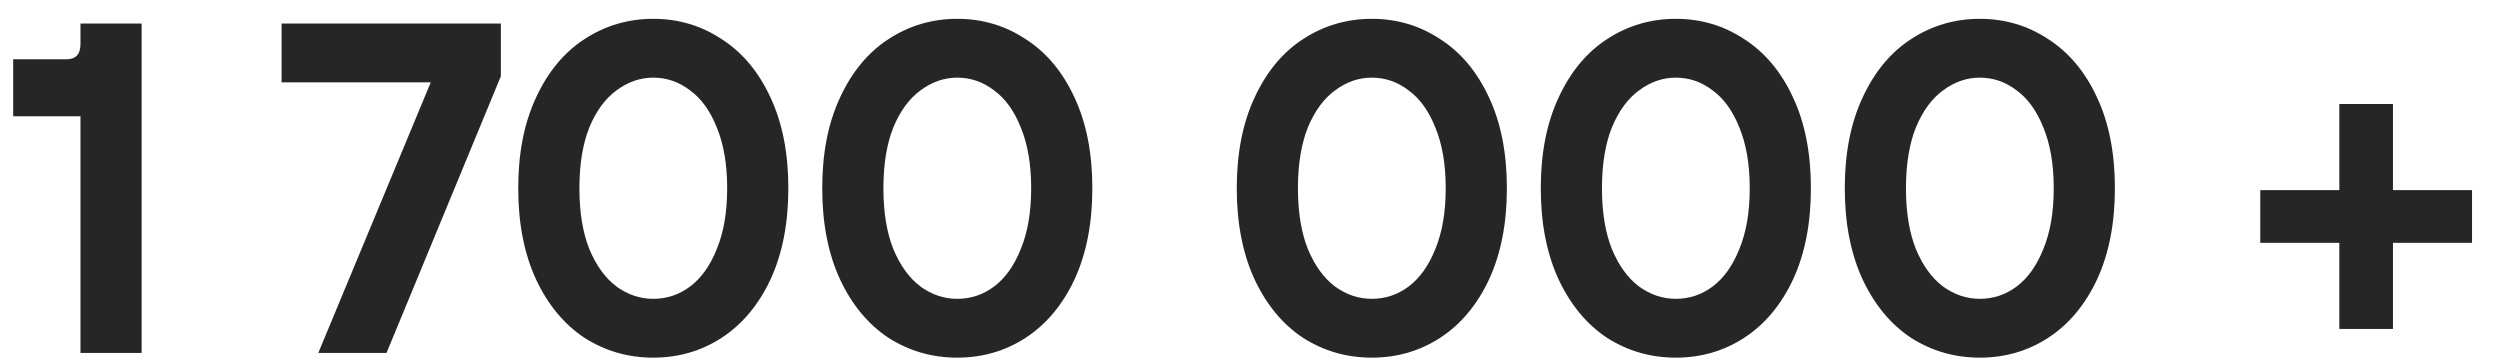
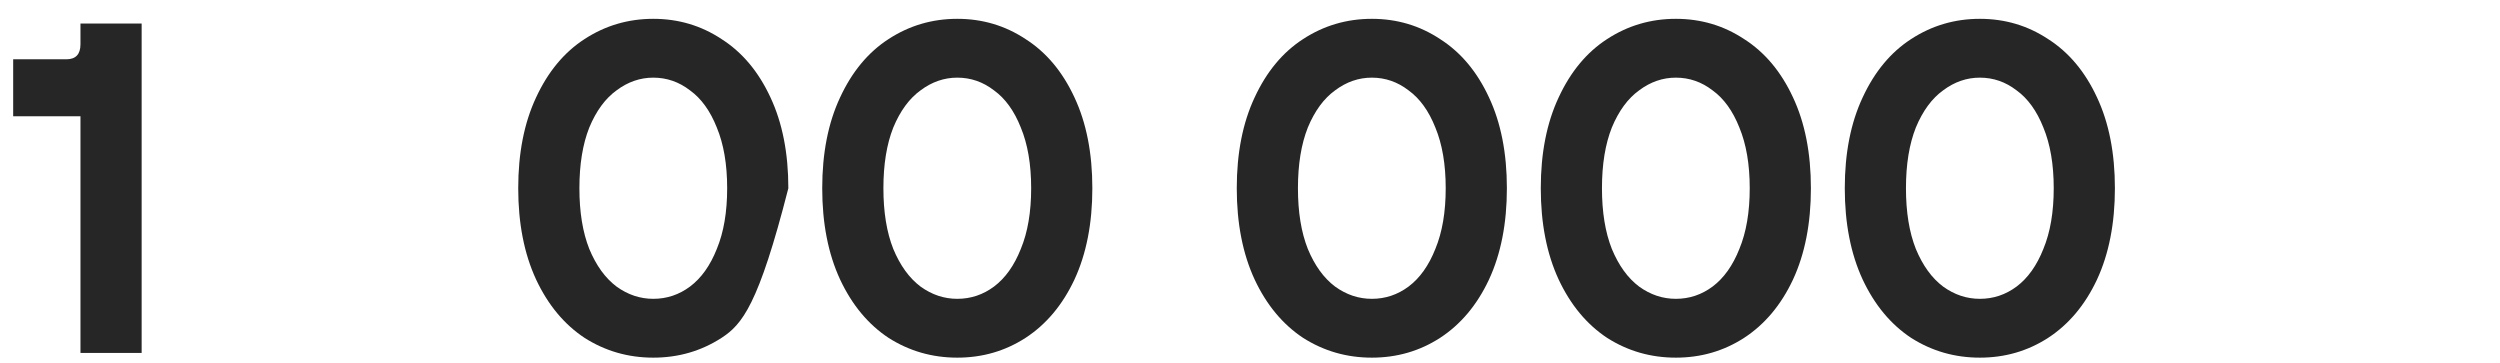
<svg xmlns="http://www.w3.org/2000/svg" width="255" height="37" viewBox="0 0 255 37" fill="none">
-   <path d="M244.083 33.552H238.611V24.768H230.547V19.392H238.611V10.608H244.083V19.392H252.147V24.768H244.083V33.552Z" fill="#262626" />
  <path d="M201.944 36.48C199.384 36.48 197.048 35.808 194.936 34.464C192.856 33.088 191.208 31.104 189.992 28.512C188.776 25.888 188.168 22.784 188.168 19.2C188.168 15.616 188.776 12.528 189.992 9.936C191.208 7.312 192.856 5.328 194.936 3.984C197.048 2.608 199.384 1.92 201.944 1.92C204.504 1.92 206.824 2.608 208.904 3.984C211.016 5.328 212.68 7.312 213.896 9.936C215.112 12.528 215.72 15.616 215.72 19.2C215.72 22.784 215.112 25.888 213.896 28.512C212.68 31.104 211.016 33.088 208.904 34.464C206.824 35.808 204.504 36.48 201.944 36.48ZM201.944 30.48C203.32 30.48 204.568 30.064 205.688 29.232C206.84 28.368 207.752 27.088 208.424 25.392C209.128 23.696 209.48 21.632 209.48 19.2C209.48 16.768 209.128 14.704 208.424 13.008C207.752 11.312 206.84 10.048 205.688 9.216C204.568 8.352 203.32 7.92 201.944 7.92C200.6 7.92 199.352 8.352 198.2 9.216C197.048 10.048 196.12 11.312 195.416 13.008C194.744 14.704 194.408 16.768 194.408 19.2C194.408 21.632 194.744 23.696 195.416 25.392C196.12 27.088 197.048 28.368 198.2 29.232C199.352 30.064 200.6 30.48 201.944 30.48Z" fill="#262626" />
  <path d="M170.936 36.48C168.376 36.48 166.04 35.808 163.928 34.464C161.848 33.088 160.2 31.104 158.984 28.512C157.768 25.888 157.16 22.784 157.16 19.2C157.16 15.616 157.768 12.528 158.984 9.936C160.2 7.312 161.848 5.328 163.928 3.984C166.04 2.608 168.376 1.92 170.936 1.92C173.496 1.92 175.816 2.608 177.896 3.984C180.008 5.328 181.672 7.312 182.888 9.936C184.104 12.528 184.712 15.616 184.712 19.2C184.712 22.784 184.104 25.888 182.888 28.512C181.672 31.104 180.008 33.088 177.896 34.464C175.816 35.808 173.496 36.48 170.936 36.48ZM170.936 30.48C172.312 30.48 173.56 30.064 174.68 29.232C175.832 28.368 176.744 27.088 177.416 25.392C178.12 23.696 178.472 21.632 178.472 19.2C178.472 16.768 178.12 14.704 177.416 13.008C176.744 11.312 175.832 10.048 174.68 9.216C173.56 8.352 172.312 7.92 170.936 7.92C169.592 7.92 168.344 8.352 167.192 9.216C166.04 10.048 165.112 11.312 164.408 13.008C163.736 14.704 163.4 16.768 163.4 19.2C163.4 21.632 163.736 23.696 164.408 25.392C165.112 27.088 166.04 28.368 167.192 29.232C168.344 30.064 169.592 30.48 170.936 30.48Z" fill="#262626" />
  <path d="M139.926 36.48C137.366 36.48 135.03 35.808 132.918 34.464C130.838 33.088 129.19 31.104 127.974 28.512C126.758 25.888 126.15 22.784 126.15 19.2C126.15 15.616 126.758 12.528 127.974 9.936C129.19 7.312 130.838 5.328 132.918 3.984C135.03 2.608 137.366 1.92 139.926 1.92C142.486 1.92 144.806 2.608 146.886 3.984C148.998 5.328 150.662 7.312 151.878 9.936C153.094 12.528 153.702 15.616 153.702 19.2C153.702 22.784 153.094 25.888 151.878 28.512C150.662 31.104 148.998 33.088 146.886 34.464C144.806 35.808 142.486 36.48 139.926 36.48ZM139.926 30.48C141.302 30.48 142.55 30.064 143.67 29.232C144.822 28.368 145.734 27.088 146.406 25.392C147.11 23.696 147.462 21.632 147.462 19.2C147.462 16.768 147.11 14.704 146.406 13.008C145.734 11.312 144.822 10.048 143.67 9.216C142.55 8.352 141.302 7.92 139.926 7.92C138.582 7.92 137.334 8.352 136.182 9.216C135.03 10.048 134.102 11.312 133.398 13.008C132.726 14.704 132.39 16.768 132.39 19.2C132.39 21.632 132.726 23.696 133.398 25.392C134.102 27.088 135.03 28.368 136.182 29.232C137.334 30.064 138.582 30.48 139.926 30.48Z" fill="#262626" />
  <path d="M97.643 36.48C95.083 36.48 92.747 35.808 90.635 34.464C88.555 33.088 86.907 31.104 85.691 28.512C84.475 25.888 83.867 22.784 83.867 19.2C83.867 15.616 84.475 12.528 85.691 9.936C86.907 7.312 88.555 5.328 90.635 3.984C92.747 2.608 95.083 1.92 97.643 1.92C100.203 1.92 102.523 2.608 104.603 3.984C106.715 5.328 108.379 7.312 109.595 9.936C110.811 12.528 111.419 15.616 111.419 19.2C111.419 22.784 110.811 25.888 109.595 28.512C108.379 31.104 106.715 33.088 104.603 34.464C102.523 35.808 100.203 36.48 97.643 36.48ZM97.643 30.48C99.019 30.48 100.267 30.064 101.387 29.232C102.539 28.368 103.451 27.088 104.123 25.392C104.827 23.696 105.179 21.632 105.179 19.2C105.179 16.768 104.827 14.704 104.123 13.008C103.451 11.312 102.539 10.048 101.387 9.216C100.267 8.352 99.019 7.92 97.643 7.92C96.299 7.92 95.051 8.352 93.899 9.216C92.747 10.048 91.819 11.312 91.115 13.008C90.443 14.704 90.107 16.768 90.107 19.2C90.107 21.632 90.443 23.696 91.115 25.392C91.819 27.088 92.747 28.368 93.899 29.232C95.051 30.064 96.299 30.48 97.643 30.48Z" fill="#262626" />
-   <path d="M66.635 36.48C64.075 36.48 61.739 35.808 59.627 34.464C57.547 33.088 55.899 31.104 54.683 28.512C53.467 25.888 52.859 22.784 52.859 19.2C52.859 15.616 53.467 12.528 54.683 9.936C55.899 7.312 57.547 5.328 59.627 3.984C61.739 2.608 64.075 1.92 66.635 1.92C69.195 1.92 71.515 2.608 73.595 3.984C75.707 5.328 77.371 7.312 78.587 9.936C79.803 12.528 80.411 15.616 80.411 19.2C80.411 22.784 79.803 25.888 78.587 28.512C77.371 31.104 75.707 33.088 73.595 34.464C71.515 35.808 69.195 36.48 66.635 36.48ZM66.635 30.48C68.011 30.48 69.259 30.064 70.379 29.232C71.531 28.368 72.443 27.088 73.115 25.392C73.819 23.696 74.171 21.632 74.171 19.2C74.171 16.768 73.819 14.704 73.115 13.008C72.443 11.312 71.531 10.048 70.379 9.216C69.259 8.352 68.011 7.92 66.635 7.92C65.291 7.92 64.043 8.352 62.891 9.216C61.739 10.048 60.811 11.312 60.107 13.008C59.435 14.704 59.099 16.768 59.099 19.2C59.099 21.632 59.435 23.696 60.107 25.392C60.811 27.088 61.739 28.368 62.891 29.232C64.043 30.064 65.291 30.48 66.635 30.48Z" fill="#262626" />
-   <path d="M39.425 36H32.465L43.937 8.4H28.721V2.4H51.089V7.776L39.425 36Z" fill="#262626" />
+   <path d="M66.635 36.48C64.075 36.48 61.739 35.808 59.627 34.464C57.547 33.088 55.899 31.104 54.683 28.512C53.467 25.888 52.859 22.784 52.859 19.2C52.859 15.616 53.467 12.528 54.683 9.936C55.899 7.312 57.547 5.328 59.627 3.984C61.739 2.608 64.075 1.92 66.635 1.92C69.195 1.92 71.515 2.608 73.595 3.984C75.707 5.328 77.371 7.312 78.587 9.936C79.803 12.528 80.411 15.616 80.411 19.2C77.371 31.104 75.707 33.088 73.595 34.464C71.515 35.808 69.195 36.48 66.635 36.48ZM66.635 30.48C68.011 30.48 69.259 30.064 70.379 29.232C71.531 28.368 72.443 27.088 73.115 25.392C73.819 23.696 74.171 21.632 74.171 19.2C74.171 16.768 73.819 14.704 73.115 13.008C72.443 11.312 71.531 10.048 70.379 9.216C69.259 8.352 68.011 7.92 66.635 7.92C65.291 7.92 64.043 8.352 62.891 9.216C61.739 10.048 60.811 11.312 60.107 13.008C59.435 14.704 59.099 16.768 59.099 19.2C59.099 21.632 59.435 23.696 60.107 25.392C60.811 27.088 61.739 28.368 62.891 29.232C64.043 30.064 65.291 30.48 66.635 30.48Z" fill="#262626" />
  <path d="M8.208 36V11.856H1.344V6.048H6.768C7.728 6.048 8.208 5.536 8.208 4.512V2.4H14.448V36H8.208Z" fill="#262626" />
</svg>